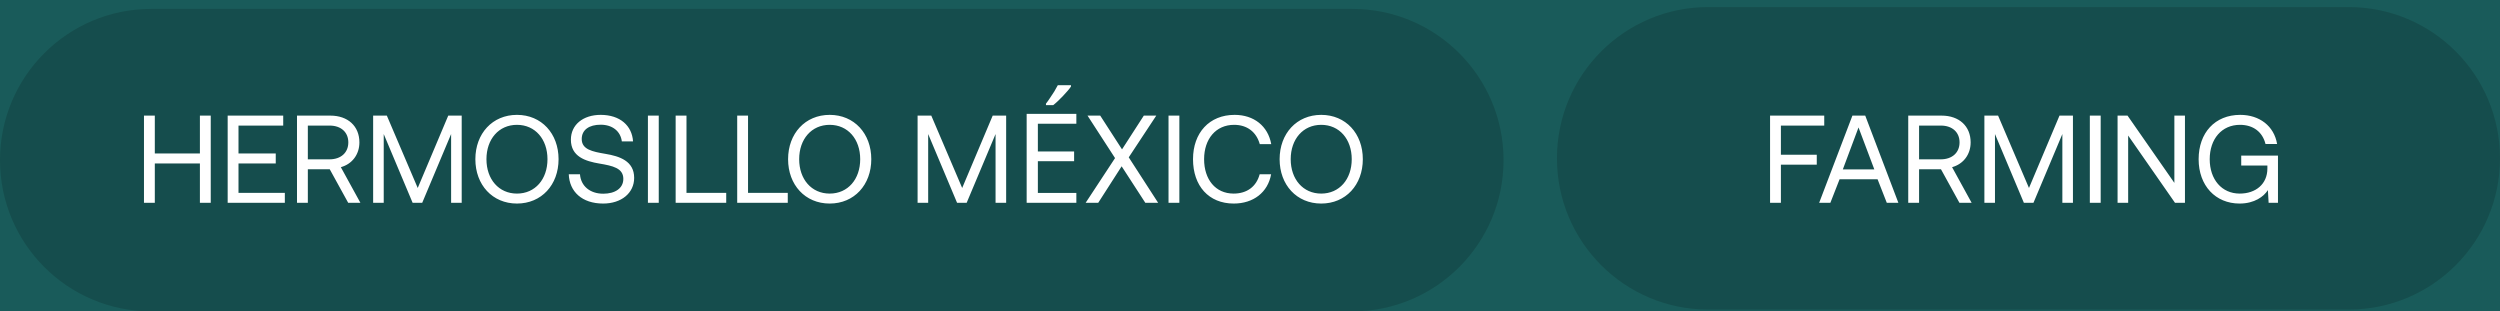
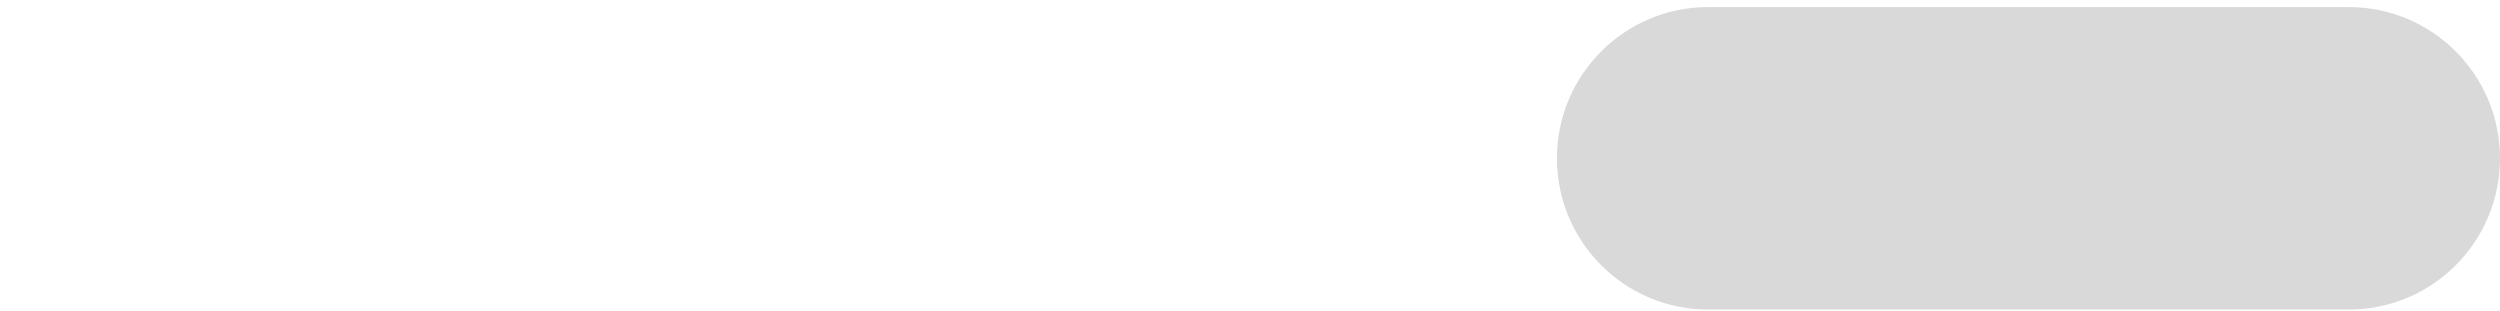
<svg xmlns="http://www.w3.org/2000/svg" width="281" height="35" viewBox="0 0 281 35" fill="none">
-   <rect width="281" height="35" fill="#787878" />
  <g clip-path="url(#clip0_0_1)">
    <rect width="1920" height="7949" transform="translate(-278 -2565)" fill="white" />
-     <path d="M-47.732 -10C-47.71 -23.807 -36.498 -34.988 -22.691 -34.974L1383.69 -33.482C1397.5 -33.468 1408.67 -22.263 1408.65 -8.456L1407.42 747.532C1407.4 761.339 1396.19 772.52 1382.38 772.505L-23.999 771.014C-37.806 770.999 -48.981 759.795 -48.959 745.987L-47.732 -10Z" fill="#195B5A" />
-     <path d="M0 18C0 8.611 7.611 1 17 1H152C161.389 1 169 8.611 169 18C169 27.389 161.389 35 152 35H17C7.611 35 0 27.389 0 18Z" fill="black" fill-opacity="0.15" />
    <path d="M16.183 22.795V12.995H17.401V17.251H22.469V12.995H23.687V22.795H22.469V18.371H17.401V22.795H16.183ZM25.59 22.795V12.995H31.834V14.115H26.808V17.251H30.994V18.371H26.808V21.675H32.016V22.795H25.59ZM33.383 22.795V12.995H37.135C39.095 12.995 40.397 14.171 40.397 16.005C40.397 17.377 39.571 18.441 38.311 18.791L40.509 22.795H39.137L37.065 19.029H34.601V22.795H33.383ZM37.051 14.115H34.601V17.909H37.037C38.325 17.909 39.151 17.153 39.151 16.005C39.151 14.857 38.325 14.115 37.051 14.115ZM41.941 22.795V12.995H43.481L46.953 21.129L50.383 12.995H51.895V22.795H50.705V15.067L47.457 22.795H46.379L43.131 15.067V22.795H41.941ZM62.783 17.895C62.783 20.779 60.865 22.879 58.107 22.879C55.349 22.879 53.431 20.779 53.431 17.895C53.431 15.011 55.349 12.911 58.107 12.911C60.865 12.911 62.783 15.011 62.783 17.895ZM54.677 17.895C54.677 20.149 56.063 21.759 58.107 21.759C60.151 21.759 61.537 20.149 61.537 17.895C61.537 15.641 60.151 14.031 58.107 14.031C56.063 14.031 54.677 15.641 54.677 17.895ZM63.93 19.589H65.19C65.288 20.905 66.31 21.773 67.808 21.773C69.124 21.773 70.062 21.171 70.062 20.107C70.062 18.889 68.858 18.637 67.374 18.385C65.792 18.119 64.168 17.601 64.168 15.697C64.168 14.031 65.526 12.911 67.514 12.911C69.698 12.911 71.042 14.129 71.154 15.893H69.894C69.754 14.759 68.844 14.017 67.514 14.017C66.24 14.017 65.386 14.577 65.386 15.627C65.386 16.803 66.576 17.041 68.046 17.293C69.642 17.559 71.28 18.091 71.28 19.995C71.28 21.689 69.852 22.879 67.794 22.879C65.4 22.879 64 21.521 63.93 19.589ZM72.826 22.795V12.995H74.044V22.795H72.826ZM81.627 22.795H75.943V12.995H77.161V21.675H81.627V22.795ZM88.545 22.795H82.861V12.995H84.079V21.675H88.545V22.795ZM97.933 17.895C97.933 20.779 96.015 22.879 93.257 22.879C90.499 22.879 88.581 20.779 88.581 17.895C88.581 15.011 90.499 12.911 93.257 12.911C96.015 12.911 97.933 15.011 97.933 17.895ZM89.827 17.895C89.827 20.149 91.213 21.759 93.257 21.759C95.301 21.759 96.687 20.149 96.687 17.895C96.687 15.641 95.301 14.031 93.257 14.031C91.213 14.031 89.827 15.641 89.827 17.895ZM103.137 22.795V12.995H104.677L108.149 21.129L111.579 12.995H113.091V22.795H111.901V15.067L108.653 22.795H107.575L104.327 15.067V22.795H103.137ZM120.982 22.795H115.396V12.799H120.982V13.905H116.656V17.027H120.73V18.119H116.656V21.689H120.982V22.795ZM120.38 9.719C120.296 9.85 120.175 10.009 120.016 10.195C119.857 10.382 119.68 10.578 119.484 10.783C119.297 10.979 119.106 11.171 118.91 11.357C118.723 11.535 118.546 11.689 118.378 11.819H117.566V11.651C117.706 11.474 117.855 11.264 118.014 11.021C118.182 10.779 118.345 10.531 118.504 10.279C118.663 10.018 118.793 9.785 118.896 9.579H120.38V9.719ZM122.027 22.795L125.331 17.769L122.237 12.995H123.665L126.115 16.789L128.565 12.995H129.965L126.871 17.685L130.175 22.795H128.733L126.073 18.693L123.441 22.795H122.027ZM131.342 22.795V12.995H132.56V22.795H131.342ZM138.673 22.879C135.859 22.879 134.095 20.891 134.095 17.895C134.095 14.927 135.929 12.911 138.771 12.911C140.941 12.911 142.523 14.171 142.887 16.201H141.599C141.221 14.843 140.185 14.031 138.715 14.031C136.657 14.031 135.341 15.627 135.341 17.895C135.341 20.149 136.601 21.759 138.659 21.759C140.171 21.759 141.221 20.961 141.585 19.589H142.873C142.509 21.619 140.885 22.879 138.673 22.879ZM153.181 17.895C153.181 20.779 151.263 22.879 148.505 22.879C145.747 22.879 143.829 20.779 143.829 17.895C143.829 15.011 145.747 12.911 148.505 12.911C151.263 12.911 153.181 15.011 153.181 17.895ZM145.075 17.895C145.075 20.149 146.461 21.759 148.505 21.759C150.549 21.759 151.935 20.149 151.935 17.895C151.935 15.641 150.549 14.031 148.505 14.031C146.461 14.031 145.075 15.641 145.075 17.895Z" fill="white" />
    <path d="M175 17.795C175 8.407 182.611 0.795 192 0.795H264C273.389 0.795 281 8.407 281 17.795C281 27.184 273.389 34.795 264 34.795H192C182.611 34.795 175 27.184 175 17.795Z" fill="black" fill-opacity="0.15" />
-     <path d="M198.955 22.795V12.995H205.045V14.115H200.173V17.391H204.205V18.511H200.173V22.795H198.955ZM205.733 22.795H204.473L208.211 12.995H209.653L213.377 22.795H212.075L211.039 20.149H206.769L205.733 22.795ZM208.897 14.325L207.133 19.043H210.675L208.897 14.325ZM214.486 22.795V12.995H218.238C220.198 12.995 221.5 14.171 221.5 16.005C221.5 17.377 220.674 18.441 219.414 18.791L221.612 22.795H220.24L218.168 19.029H215.704V22.795H214.486ZM218.154 14.115H215.704V17.909H218.14C219.428 17.909 220.254 17.153 220.254 16.005C220.254 14.857 219.428 14.115 218.154 14.115ZM223.045 22.795V12.995H224.585L228.057 21.129L231.487 12.995H232.999V22.795H231.809V15.067L228.561 22.795H227.483L224.235 15.067V22.795H223.045ZM234.898 22.795V12.995H236.116V22.795H234.898ZM239.205 22.795H238.015V12.995H239.135L244.399 20.555V12.995H245.589V22.795H244.469L239.205 15.235V22.795ZM251.732 22.879C249.016 22.879 247.126 20.863 247.126 17.895C247.126 14.927 248.96 12.911 251.802 12.911C253.972 12.911 255.61 14.171 255.946 16.187H254.644C254.308 14.829 253.258 14.031 251.774 14.031C249.716 14.031 248.372 15.627 248.372 17.895C248.372 20.163 249.716 21.759 251.746 21.759C253.552 21.759 254.854 20.681 254.854 18.945V18.609H251.914V17.489H256.044V22.795H254.994L254.91 21.367C254.462 22.081 253.412 22.879 251.732 22.879Z" fill="white" />
  </g>
  <defs>
    <clipPath id="clip0_0_1">
      <rect width="1920" height="7949" fill="white" transform="translate(-278 -2565)" />
    </clipPath>
  </defs>
</svg>